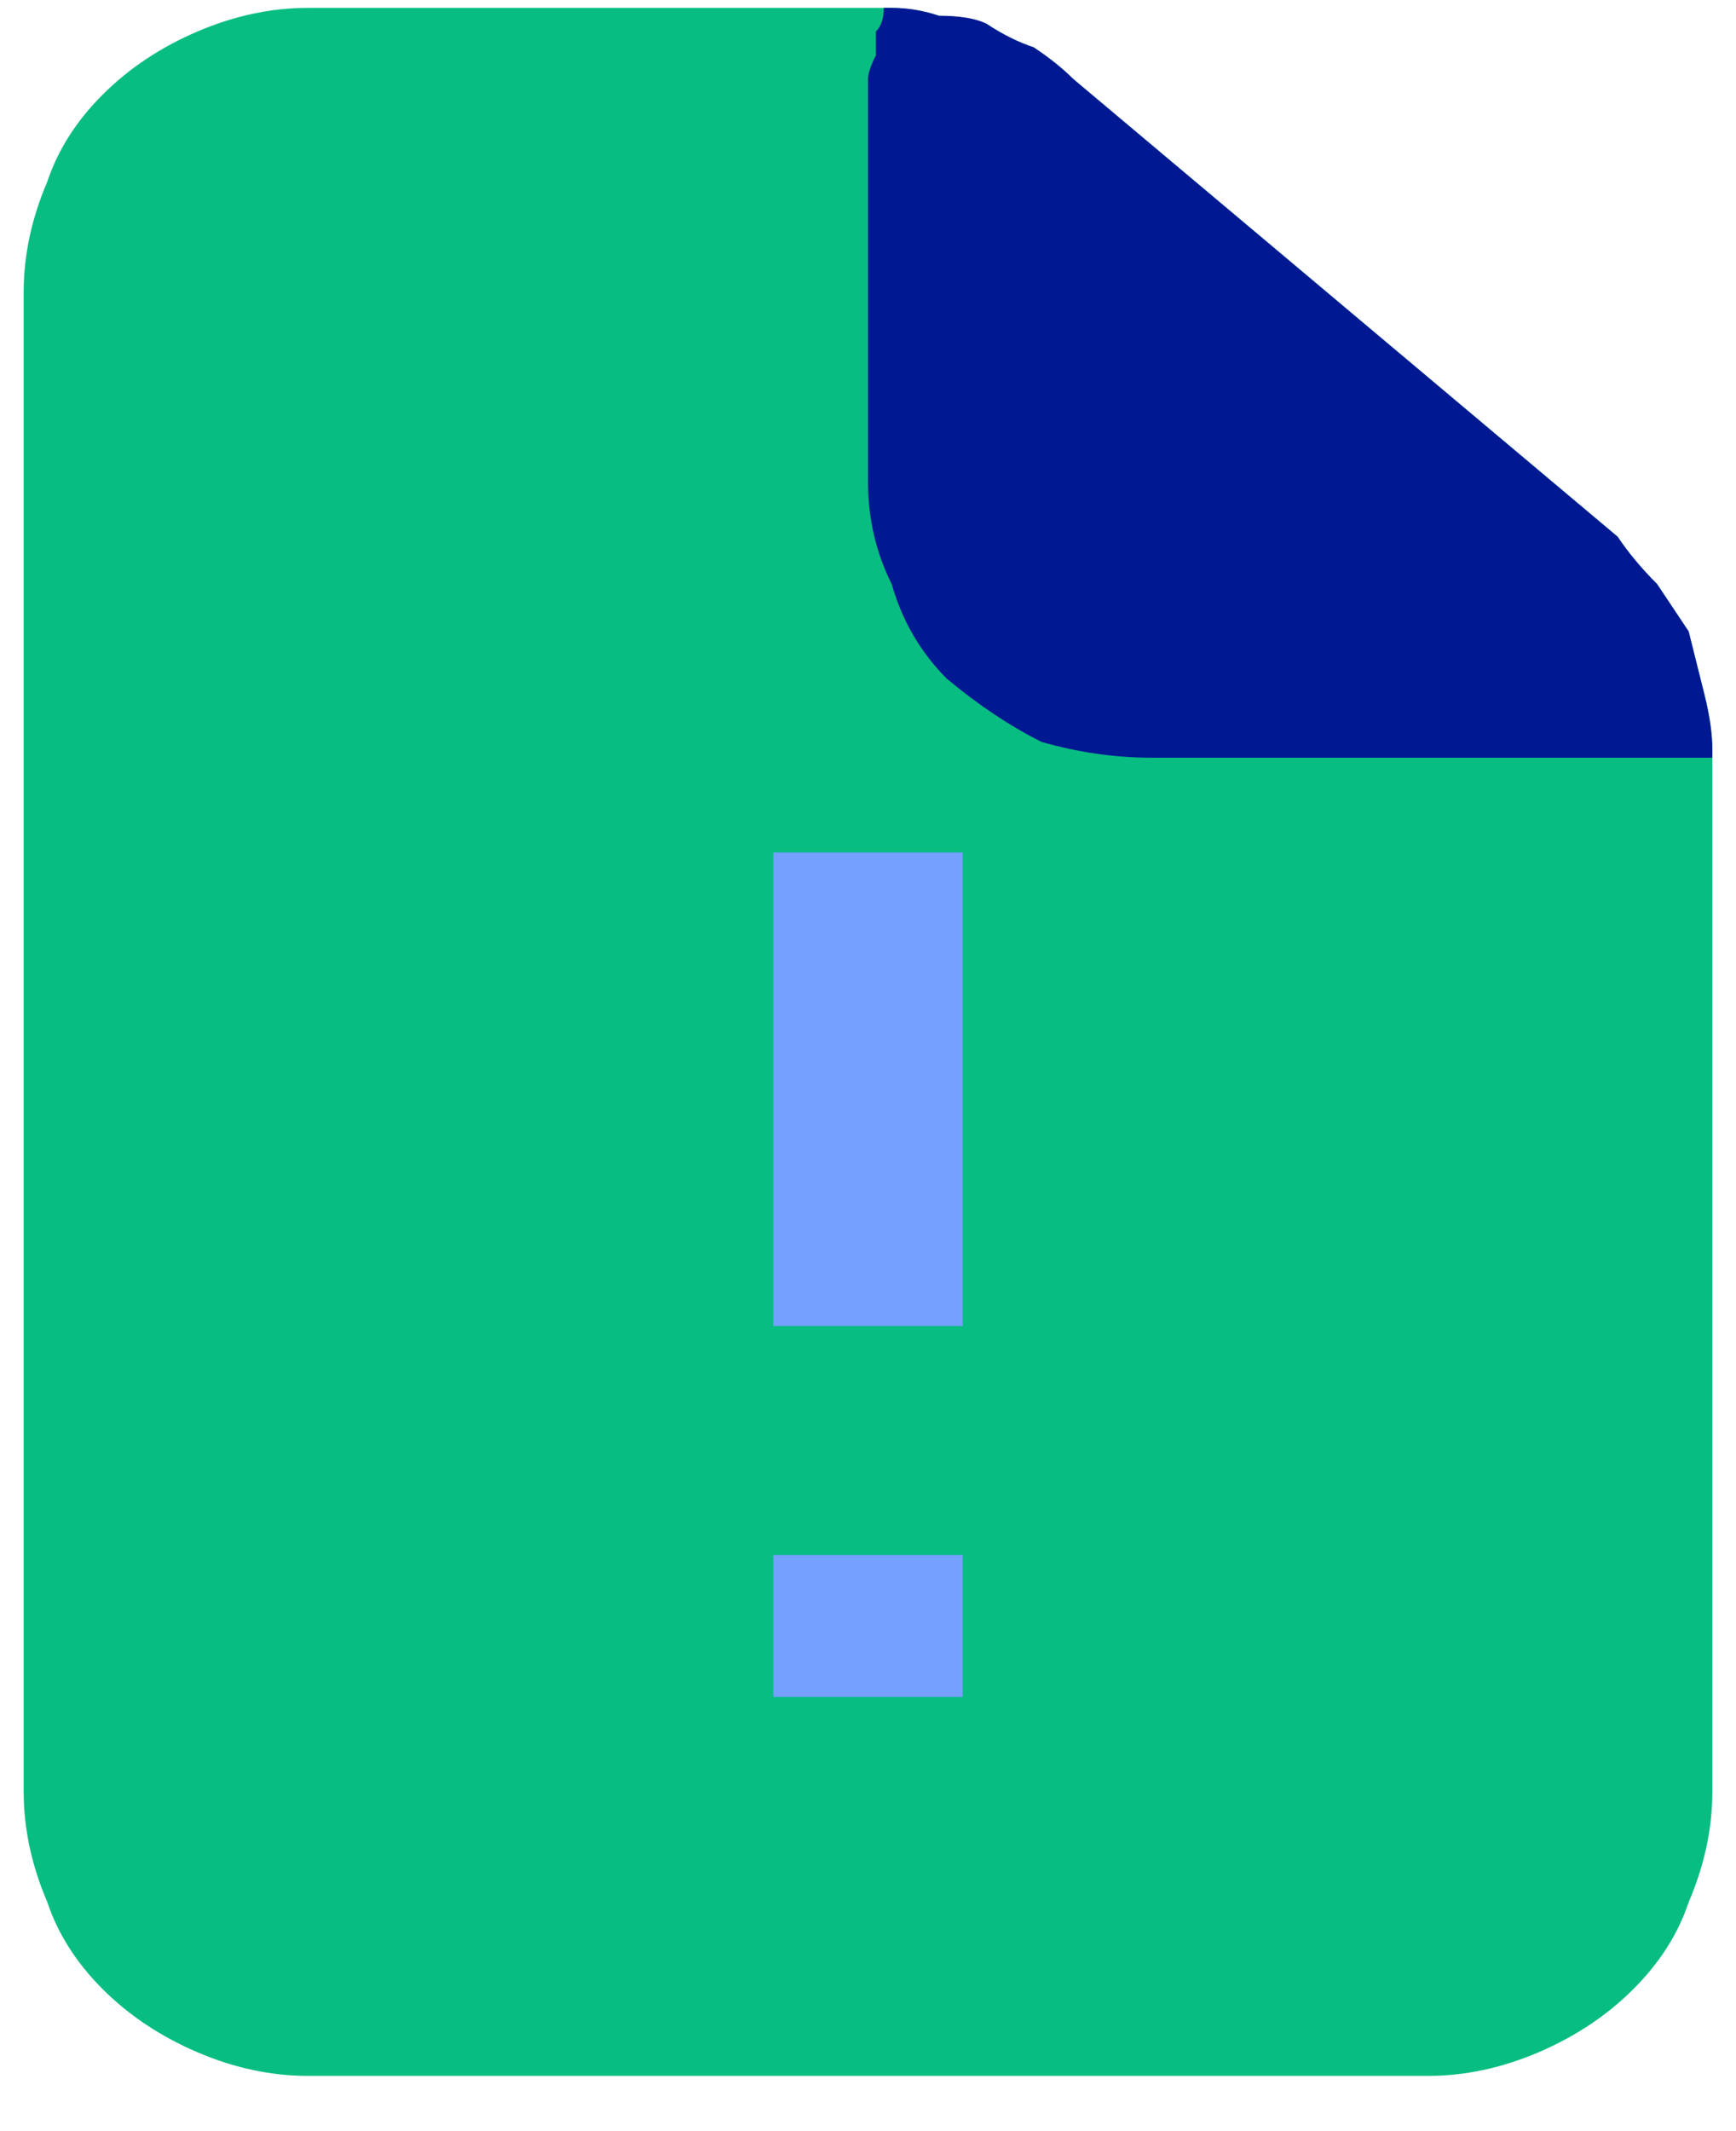
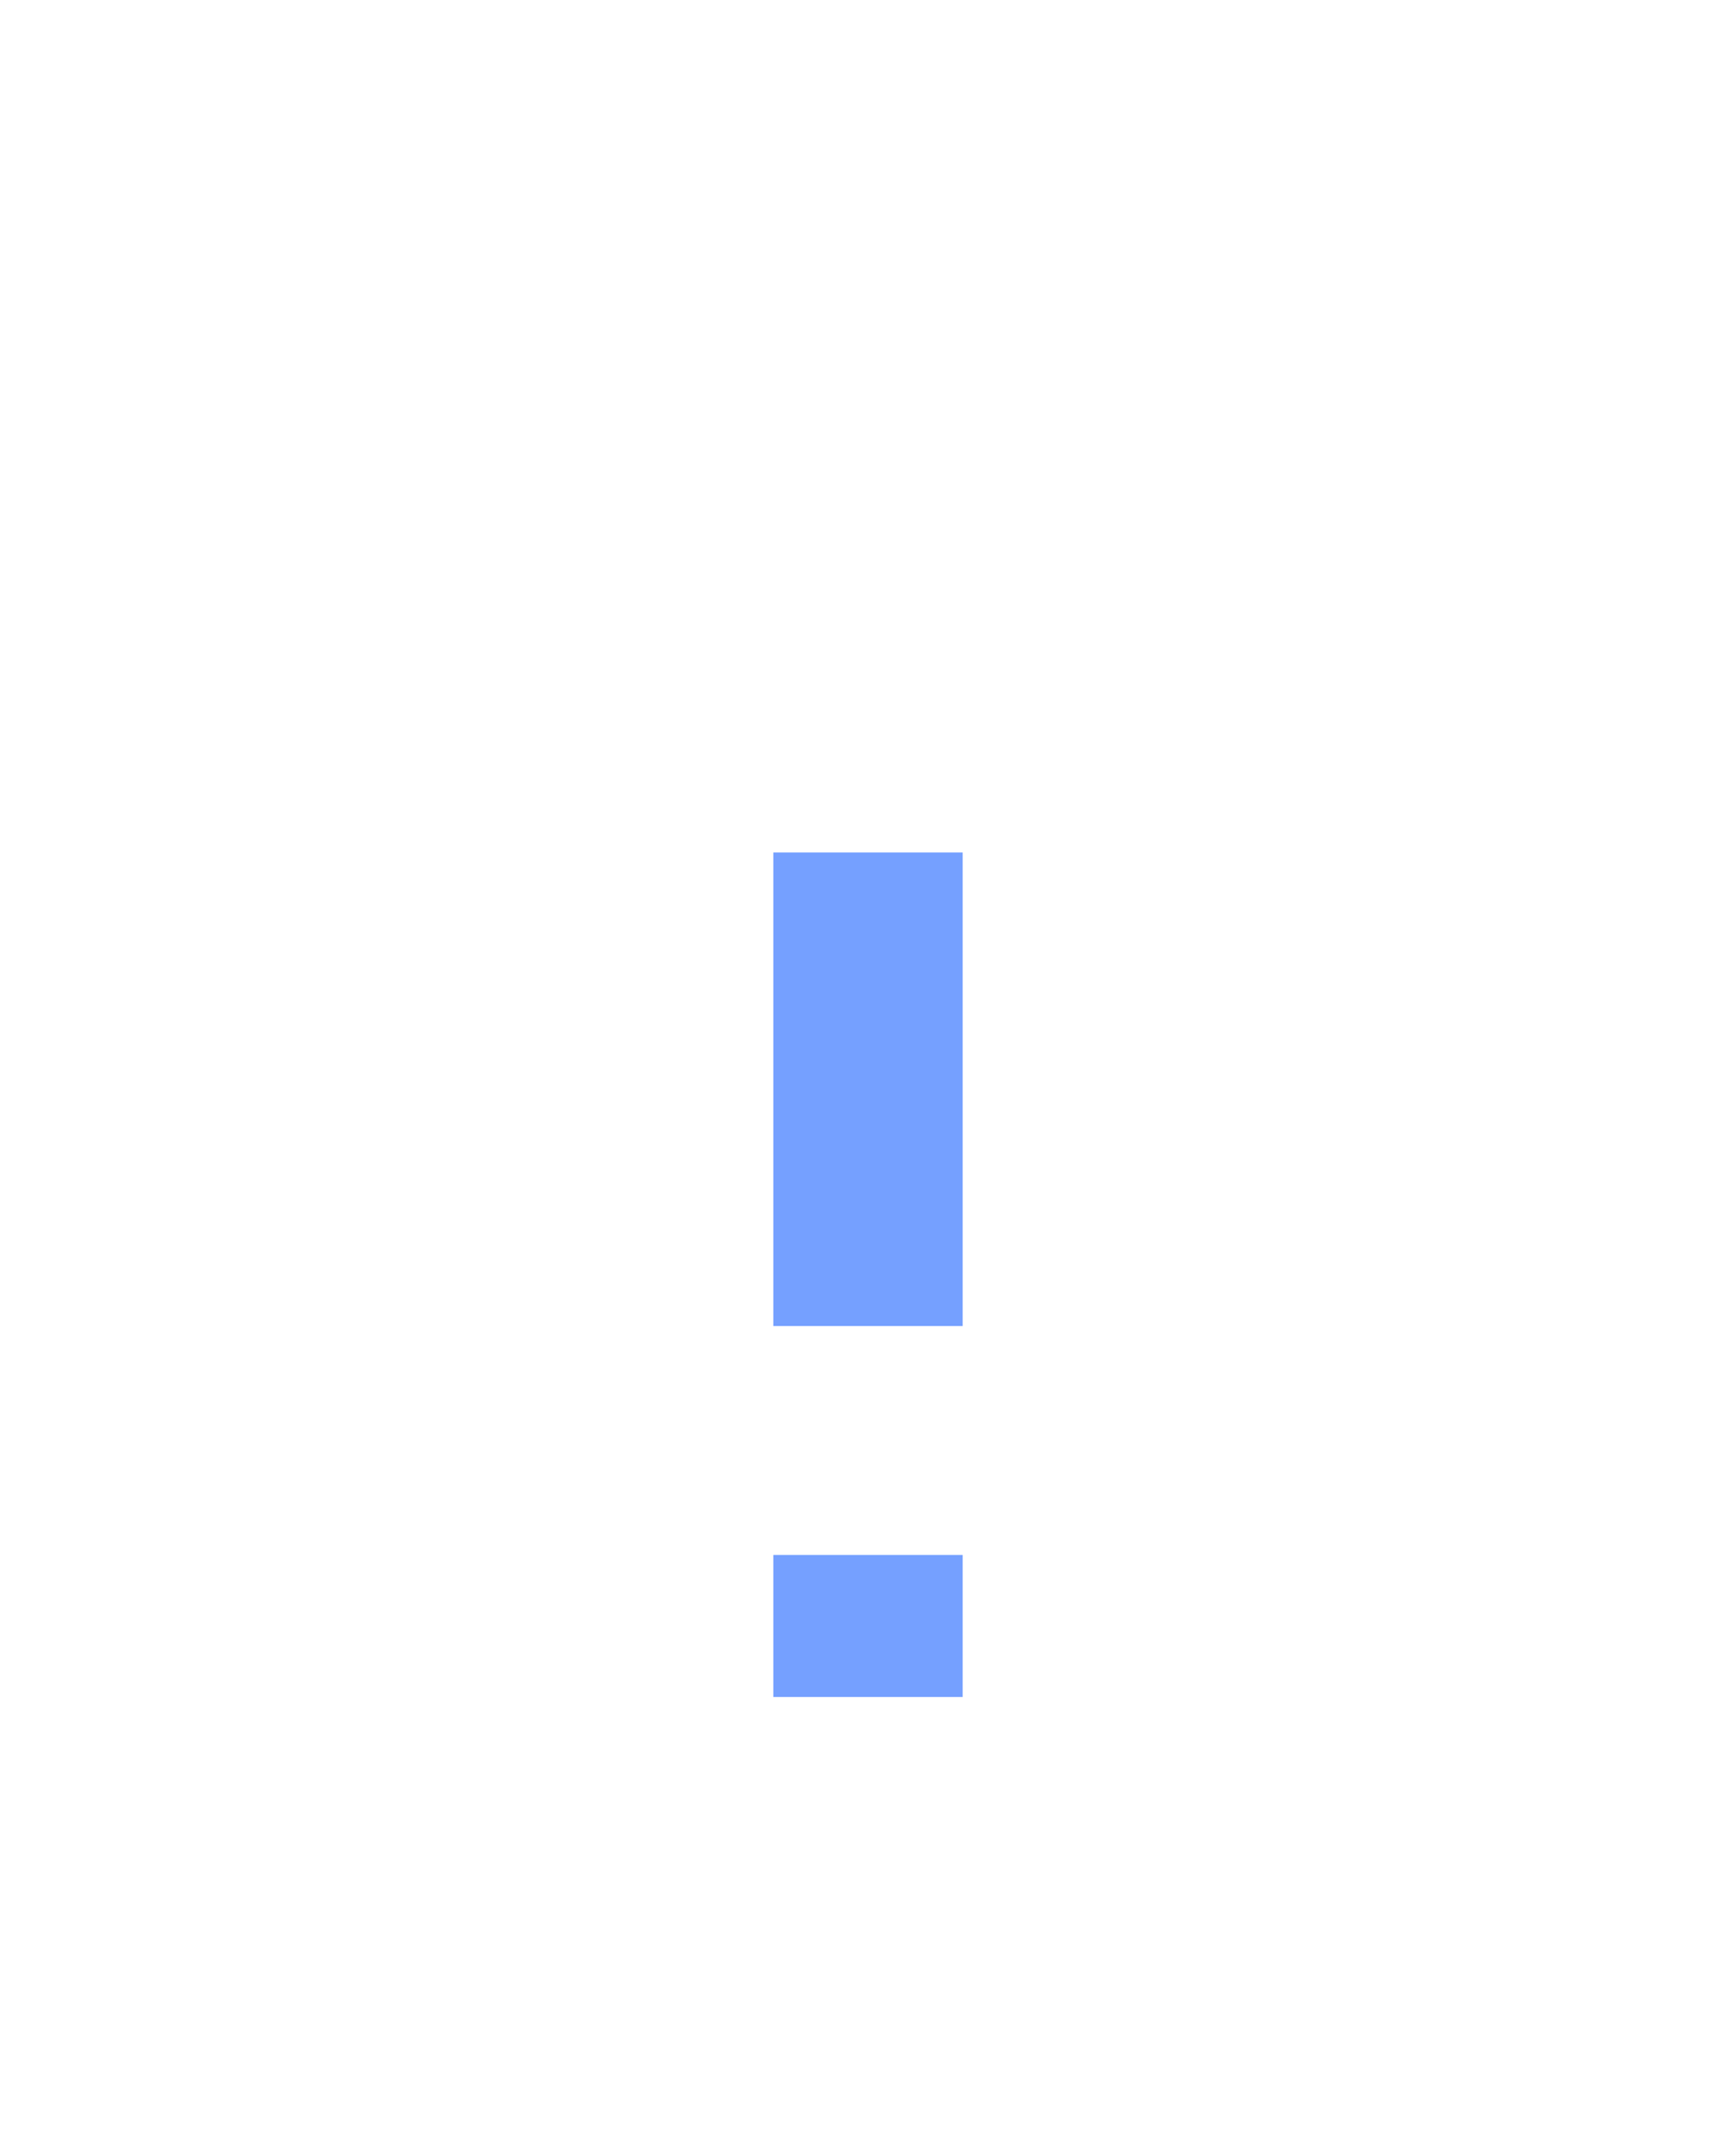
<svg xmlns="http://www.w3.org/2000/svg" version="1.2" viewBox="0 0 22 27" width="22" height="27">
  <style>.a{opacity:0;fill:#fff}.b{opacity:0;fill:#1a5df7}.c{fill:#07bd82}.d{fill:#001892}.e{fill:#75a0ff}</style>
-   <path class="a" d="m-10-7h42v42h-42z" />
+   <path class="a" d="m-10-7h42v42h-42" />
  <path fill-rule="evenodd" class="b" d="m9.5-3q0.3-0.2 0.7-0.3 0.4-0.1 0.8-0.1 0.4 0 0.8 0.1 0.4 0.1 0.8 0.3l6.1 3.6q0.2 0.1 0.4 0.2 0.1 0.2 0.3 0.3 0.1 0.2 0.2 0.3 0.1 0.2 0.2 0.4 0.1 0.1 0.2 0.3 0.1 0.2 0.2 0.4 0 0.2 0 0.4 0.1 0.2 0.1 0.4v7.2q0 0 0 0 0 0.1 0 0.1 0 0.1-0.1 0.1 0 0.1 0 0.1 0.2 0.1 0.3 0.1l6.2 3.6q0.1 0.1 0.3 0.2 0.2 0.2 0.3 0.3 0.1 0.2 0.3 0.3 0.1 0.2 0.2 0.4 0.1 0.1 0.2 0.3 0 0.2 0.1 0.4 0 0.2 0.1 0.4 0 0.2 0 0.4v7.2q0 0.2 0 0.4-0.1 0.2-0.1 0.3-0.1 0.2-0.1 0.4-0.1 0.2-0.2 0.4-0.1 0.2-0.2 0.3-0.2 0.2-0.3 0.3-0.1 0.2-0.3 0.3-0.2 0.1-0.3 0.2l-6.2 3.6q-0.3 0.2-0.7 0.3-0.4 0.1-0.8 0.1-0.5 0-0.8-0.1-0.4-0.1-0.8-0.3l-6.2-3.6q-0.1 0-0.2-0.1-0.1 0.1-0.2 0.1l-6.2 3.6q-0.3 0.2-0.7 0.3-0.4 0.1-0.8 0.1-0.4 0-0.8-0.1-0.4-0.1-0.8-0.3l-6.2-3.6q-0.1-0.1-0.3-0.2-0.2-0.1-0.3-0.3-0.1-0.1-0.3-0.3-0.1-0.1-0.2-0.3-0.1-0.2-0.2-0.4 0-0.1-0.1-0.3 0-0.2-0.1-0.4 0-0.2 0-0.4v-7.2q0-0.2 0-0.4 0.1-0.2 0.1-0.4 0.1-0.2 0.1-0.4 0.1-0.2 0.2-0.3 0.1-0.2 0.2-0.4 0.2-0.1 0.3-0.3 0.1-0.1 0.3-0.3 0.2-0.1 0.3-0.2l6.2-3.6q0.1 0 0.3-0.1-0.1 0-0.1-0.1 0 0 0-0.1 0 0 0 0 0-0.1 0-0.1v-7.2q0-0.2 0.1-0.4 0-0.2 0-0.4 0.1-0.2 0.2-0.4 0.1-0.2 0.2-0.3 0.1-0.2 0.2-0.4 0.1-0.1 0.2-0.3 0.2-0.1 0.3-0.3 0.2-0.1 0.4-0.2c0 0 6.1-3.6 6.2-3.6zm-1.1 19.2l-5.1-3q-0.1 0-0.1 0-0.1 0-0.1 0-0.1 0-0.2 0 0 0-0.1 0l-5 3 5.3 3zm-6.7 5.4l-5.3-3.1v5.9q0 0 0 0.1 0 0 0 0 0.1 0.1 0.1 0.1 0 0 0 0.1 0 0 0 0 0 0 0.1 0.1 0 0 0 0 0 0 0.1 0l5 3zm7.7 3.2q0.1 0 0.1-0.1 0 0 0 0 0.1 0 0.1 0 0-0.1 0-0.1 0 0 0 0 0-0.1 0-0.1 0.1 0 0.1-0.1 0 0 0 0v-5.9l-5.3 3.1v6.1zm3.1 0l5.1 2.9v-6.1l-5.3-3.1v5.9q0 0 0 0.1 0 0 0 0 0 0.1 0 0.1 0 0 0 0 0 0.1 0.1 0.1 0 0 0 0 0 0.1 0 0.1 0.1 0 0.1 0zm1.1-8.6l5.3 3.1 5.3-3.1-5.1-2.9q-0.1 0-0.1-0.1-0.1 0-0.1 0-0.1 0-0.1 0-0.1 0.1-0.1 0.1h-0.1zm6.7 5.4v6.1l5-2.9q0.1 0 0.1-0.1 0 0 0 0 0.1 0 0.1 0 0-0.1 0-0.1 0 0 0-0.1 0 0 0 0 0.1 0 0.1-0.1 0 0 0 0v-5.9zm-2.9-10.7q0 0 0 0 0.1-0.1 0.1-0.1 0 0 0 0 0 0 0-0.1 0.1 0 0.1 0 0-0.1 0-0.1 0 0 0 0 0-0.1 0-0.1v-5.9l-5.3 3.1v6.1zm-7.7 3v-6.2l-5.3-3.1v5.9q0 0 0 0.1 0 0 0 0 0 0.1 0.1 0.1 0 0 0 0.1 0 0 0 0 0 0 0.1 0.1 0 0 0 0 0 0 0 0zm1.4-8.4l5.3-3.1-5.1-2.9q-0.1-0.1-0.1-0.1-0.1 0-0.1 0-0.1 0-0.1 0-0.1 0-0.1 0.1h-0.1l-5 2.9z" />
-   <path class="c" d="m3.9 0.1q-0.7 0-1.4 0.3-0.7 0.3-1.2 0.8-0.5 0.5-0.7 1.1-0.3 0.7-0.3 1.4v19q0 0.7 0.3 1.4 0.2 0.6 0.7 1.1 0.5 0.5 1.2 0.8 0.7 0.3 1.4 0.3h14.2q0.7 0 1.4-0.3 0.7-0.3 1.2-0.8 0.5-0.5 0.7-1.1 0.3-0.7 0.3-1.4v-13.2q0-0.3-0.1-0.7-0.1-0.4-0.2-0.8-0.2-0.3-0.4-0.6-0.3-0.3-0.5-0.6l-6.9-5.8q-0.2-0.2-0.5-0.4-0.3-0.1-0.6-0.3-0.3-0.1-0.6-0.1-0.3-0.1-0.6-0.1z" />
-   <path fill-rule="evenodd" class="d" d="m21.7 9.6v-0.1q0-0.3-0.1-0.7-0.1-0.4-0.2-0.8-0.2-0.3-0.4-0.6-0.3-0.3-0.5-0.6l-6.9-5.8q-0.2-0.2-0.5-0.4-0.3-0.1-0.6-0.3-0.2-0.1-0.6-0.1-0.3-0.1-0.6-0.1h-0.1q0 0.2-0.1 0.3 0 0.2 0 0.3-0.1 0.2-0.1 0.3 0 0.2 0 0.3v4.8q0 0.7 0.3 1.3 0.2 0.7 0.7 1.2 0.6 0.5 1.2 0.8 0.7 0.2 1.4 0.2h6.5q0.1 0 0.2 0 0 0 0.1 0 0.1 0 0.2 0 0 0 0.1 0z" />
  <path fill-rule="evenodd" class="e" d="m9.8 16.8v-6h2.4v6zm0 4.7v-1.8h2.4v1.8z" />
</svg>